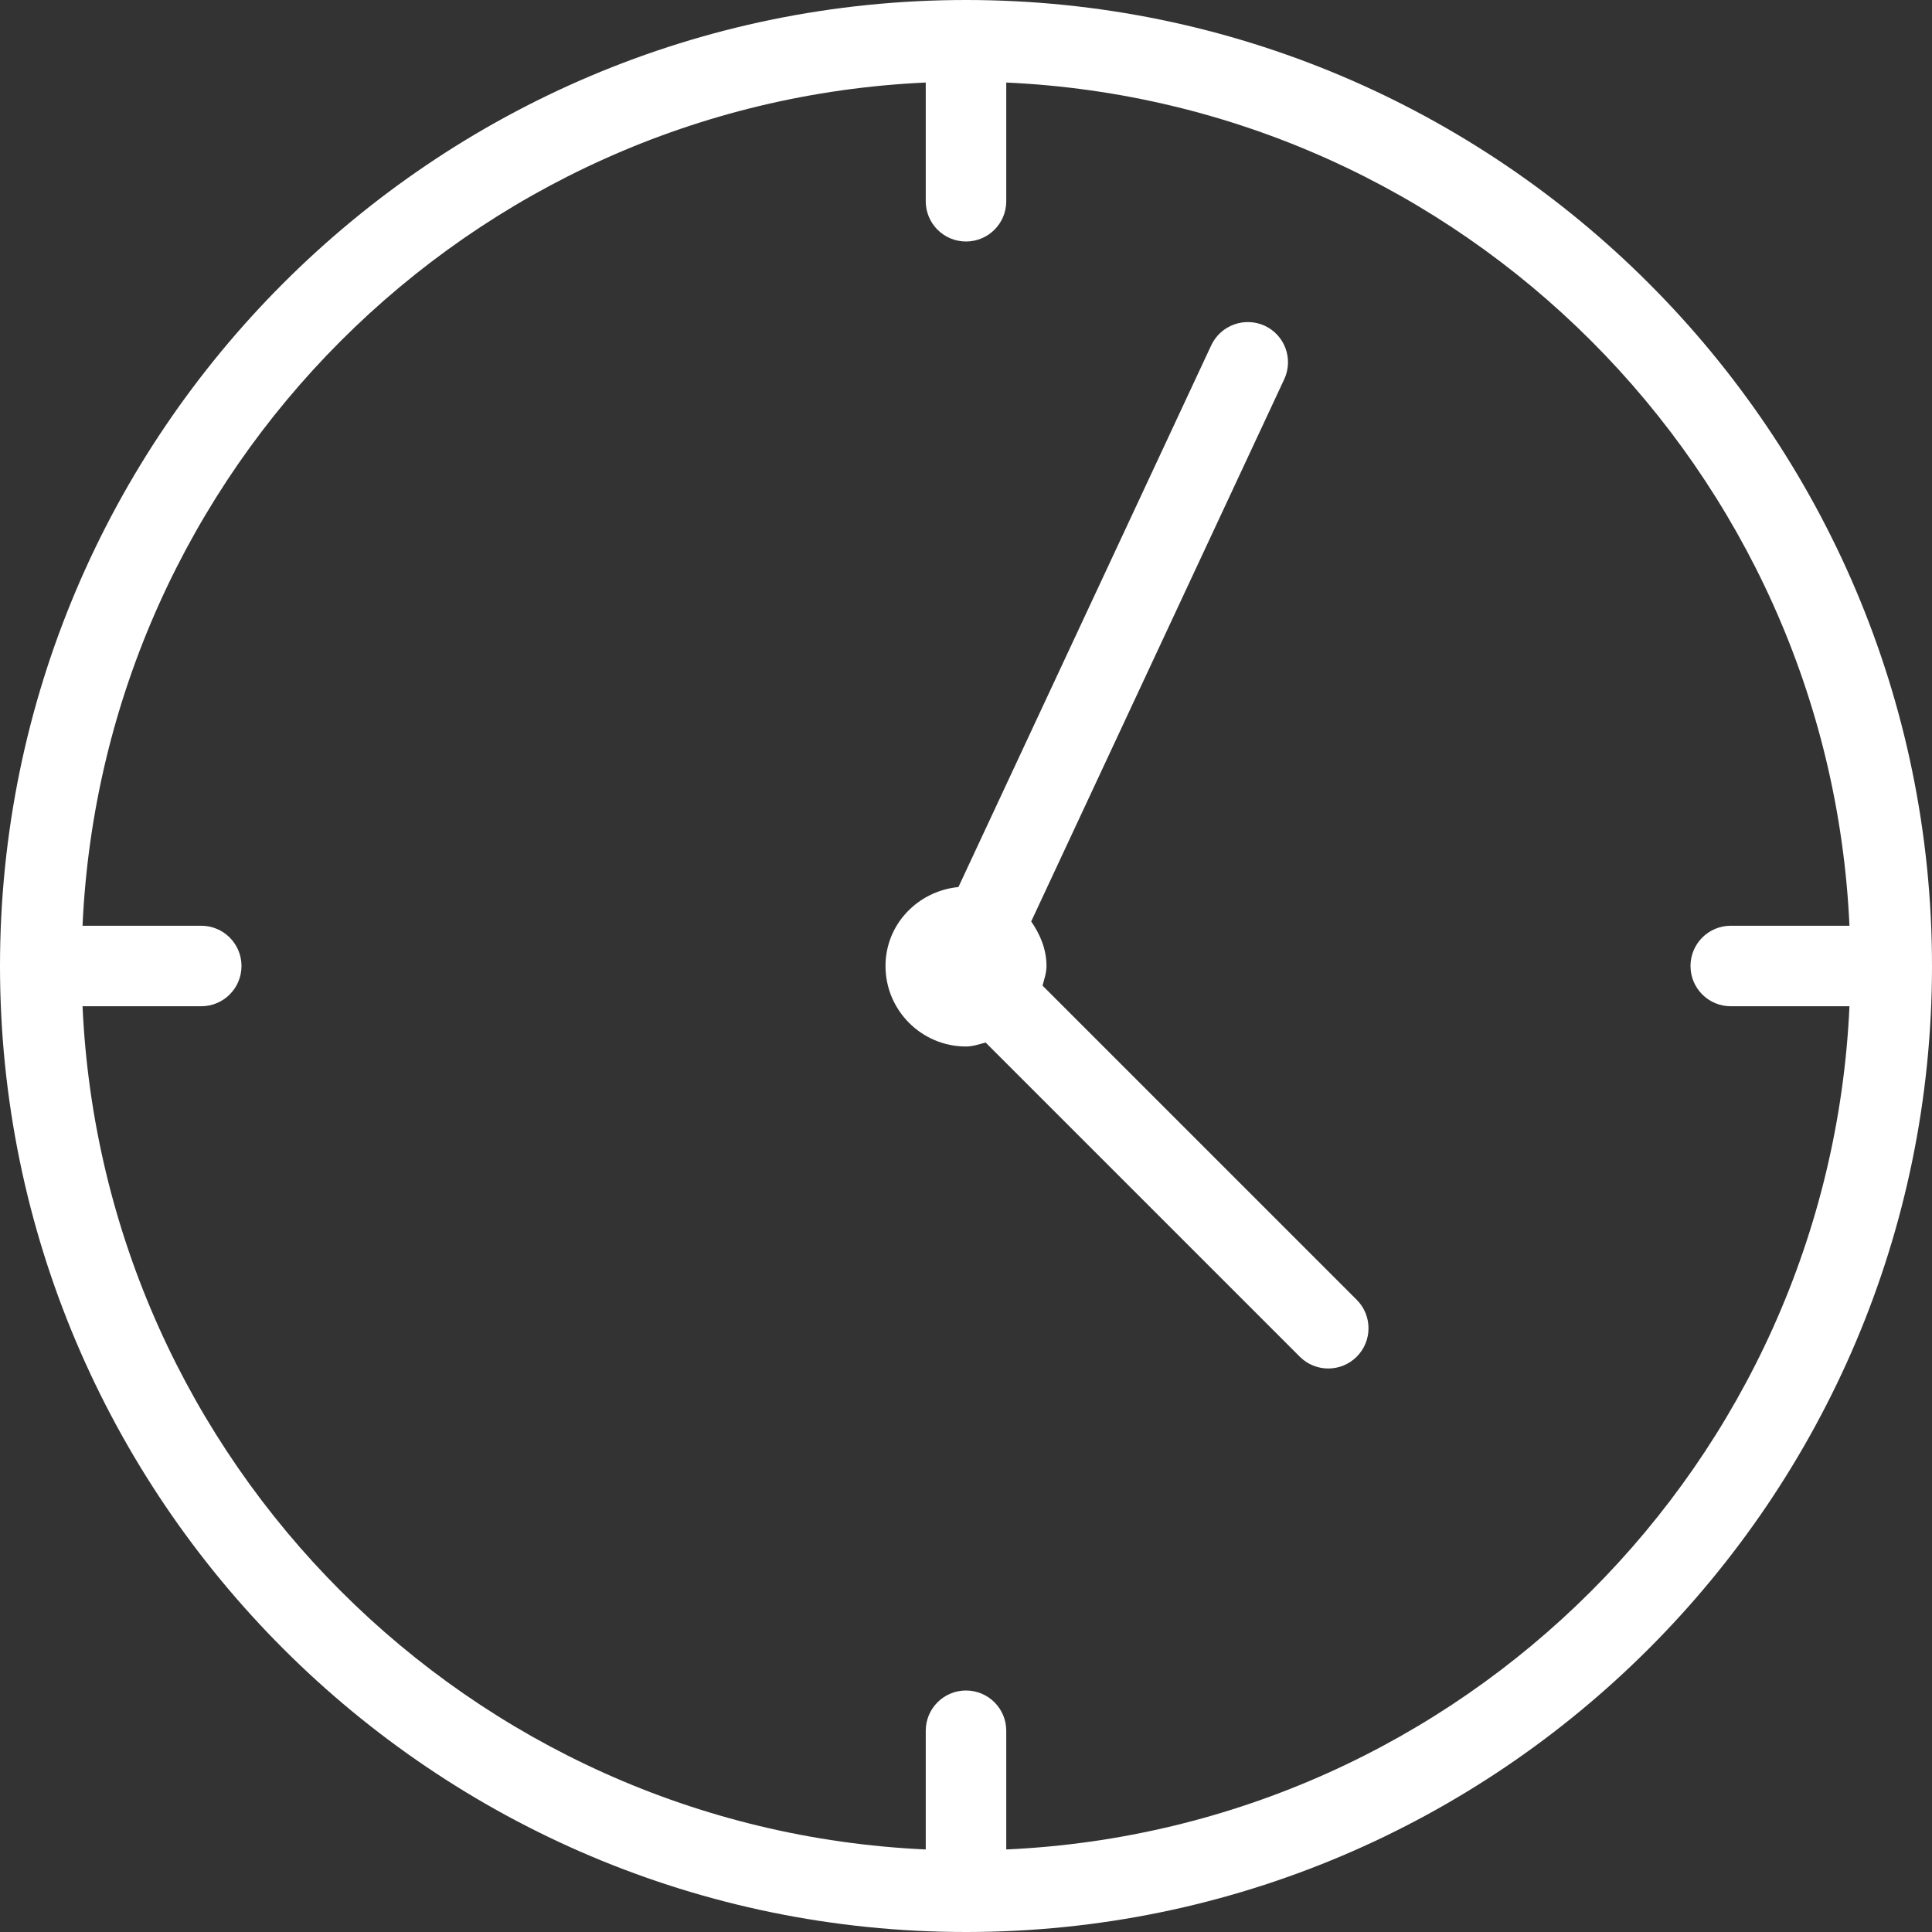
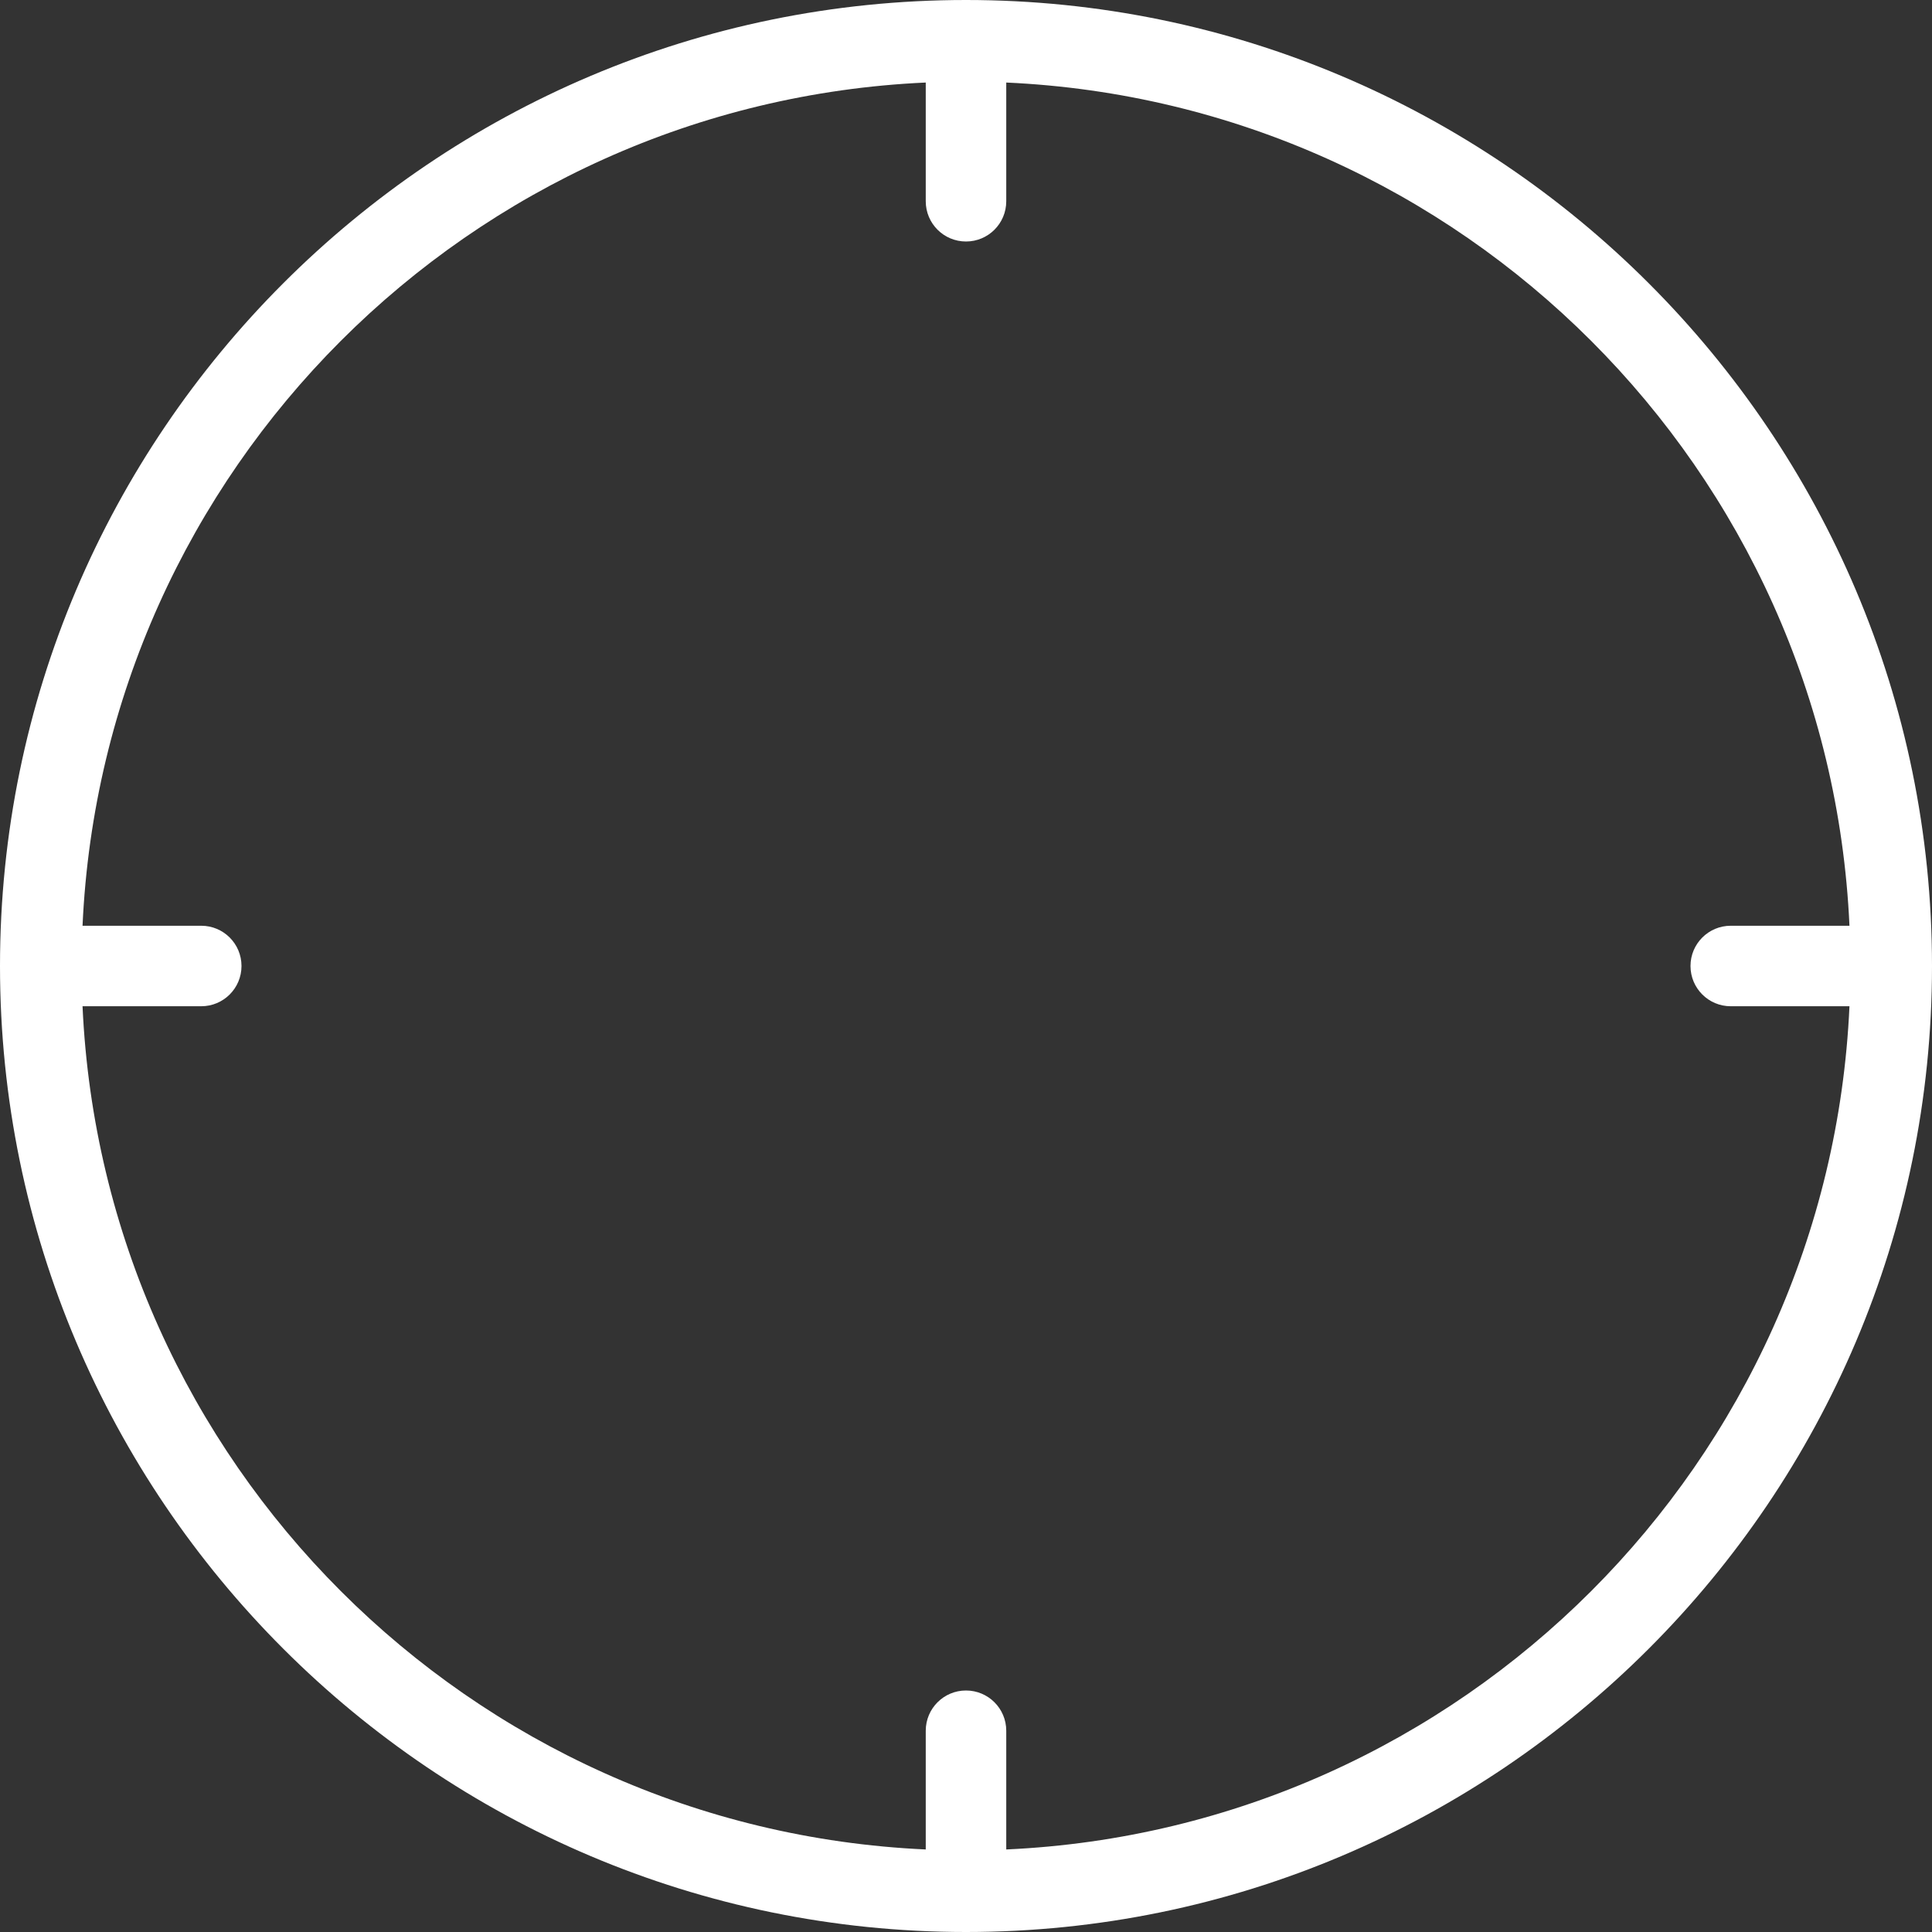
<svg xmlns="http://www.w3.org/2000/svg" version="1.1" id="Layer_1" x="0px" y="0px" viewBox="0 0 512 512" style="enable-background:new 0 0 512 512;" xml:space="preserve" width="512px" height="512px">
  <rect x="0" y="0" width="512" height="512" fill="#333333" stroke="none" />
  <g>
    <g>
      <g>
        <g>
          <path d="M256,0C114.844,0,0,114.844,0,256s114.844,256,256,256s256-114.844,256-256S397.156,0,256,0z M266.667,490.126v-31.46     c0-5.896-4.771-10.667-10.667-10.667s-10.667,4.771-10.667,10.667v31.46c-120.868-5.473-217.987-102.591-223.46-223.46h31.46     C59.229,266.667,64,261.896,64,256s-4.771-10.667-10.667-10.667h-31.46c5.473-120.868,102.591-217.987,223.46-223.46v31.46     C245.333,59.229,250.104,64,256,64s10.667-4.771,10.667-10.667v-31.46c120.868,5.473,217.987,102.591,223.46,223.46h-31.46     c-5.896,0-10.667,4.771-10.667,10.667s4.771,10.667,10.667,10.667h31.46C484.654,387.535,387.535,484.654,266.667,490.126z" data-original="#FFFFFF" class="active-path" data-old_color="#FFFFFF" fill="#FFFFFF" />
-           <path d="M276.281,261.198c0.441-1.707,1.052-3.355,1.052-5.198c0-4.465-1.698-8.382-4.053-11.811l67.053-143.678     c2.49-5.333,0.188-11.688-5.156-14.177C329.854,83.885,323.5,86.167,321,91.49l-67.005,143.583     c-10.776,1.063-19.328,9.878-19.328,20.927c0,11.76,9.573,21.333,21.333,21.333c1.842,0,3.491-0.611,5.198-1.052l83.26,83.26     c2.083,2.083,4.813,3.125,7.542,3.125c2.729,0,5.458-1.042,7.542-3.125c4.167-4.167,4.167-10.917,0-15.083L276.281,261.198z" data-original="#FFFFFF" class="active-path" data-old_color="#FFFFFF" fill="#FFFFFF" />
        </g>
      </g>
    </g>
  </g>
</svg>